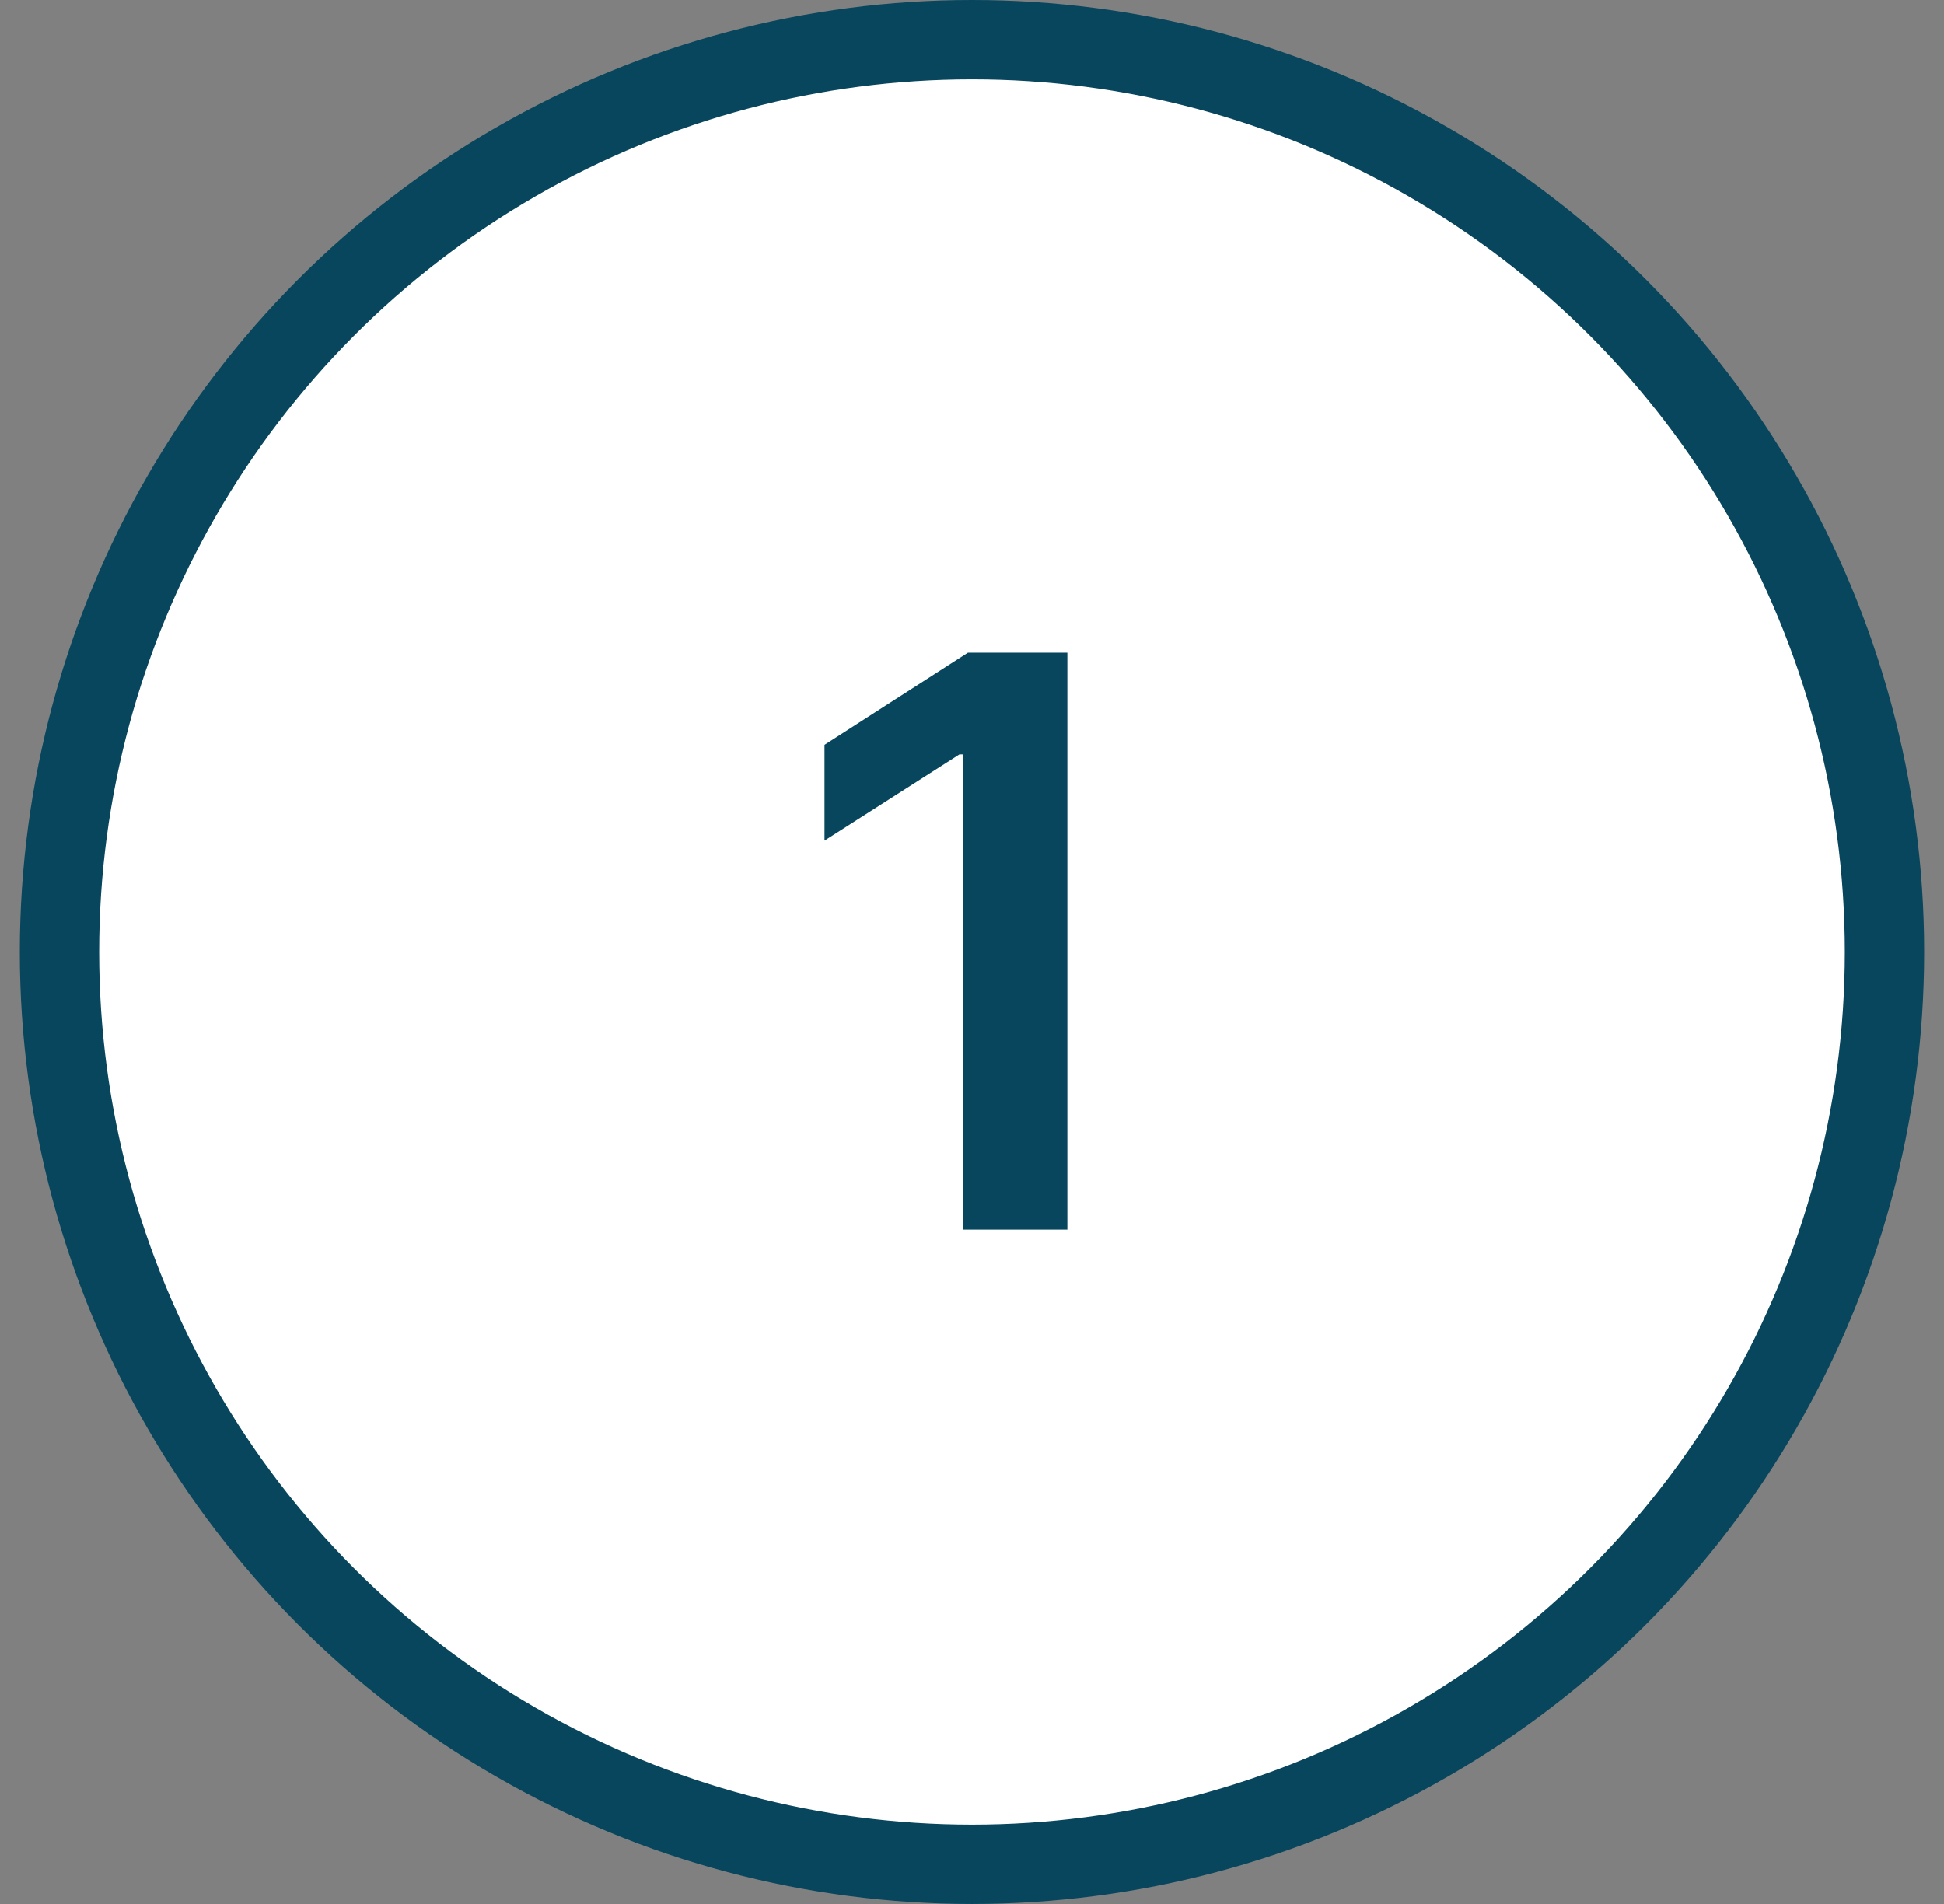
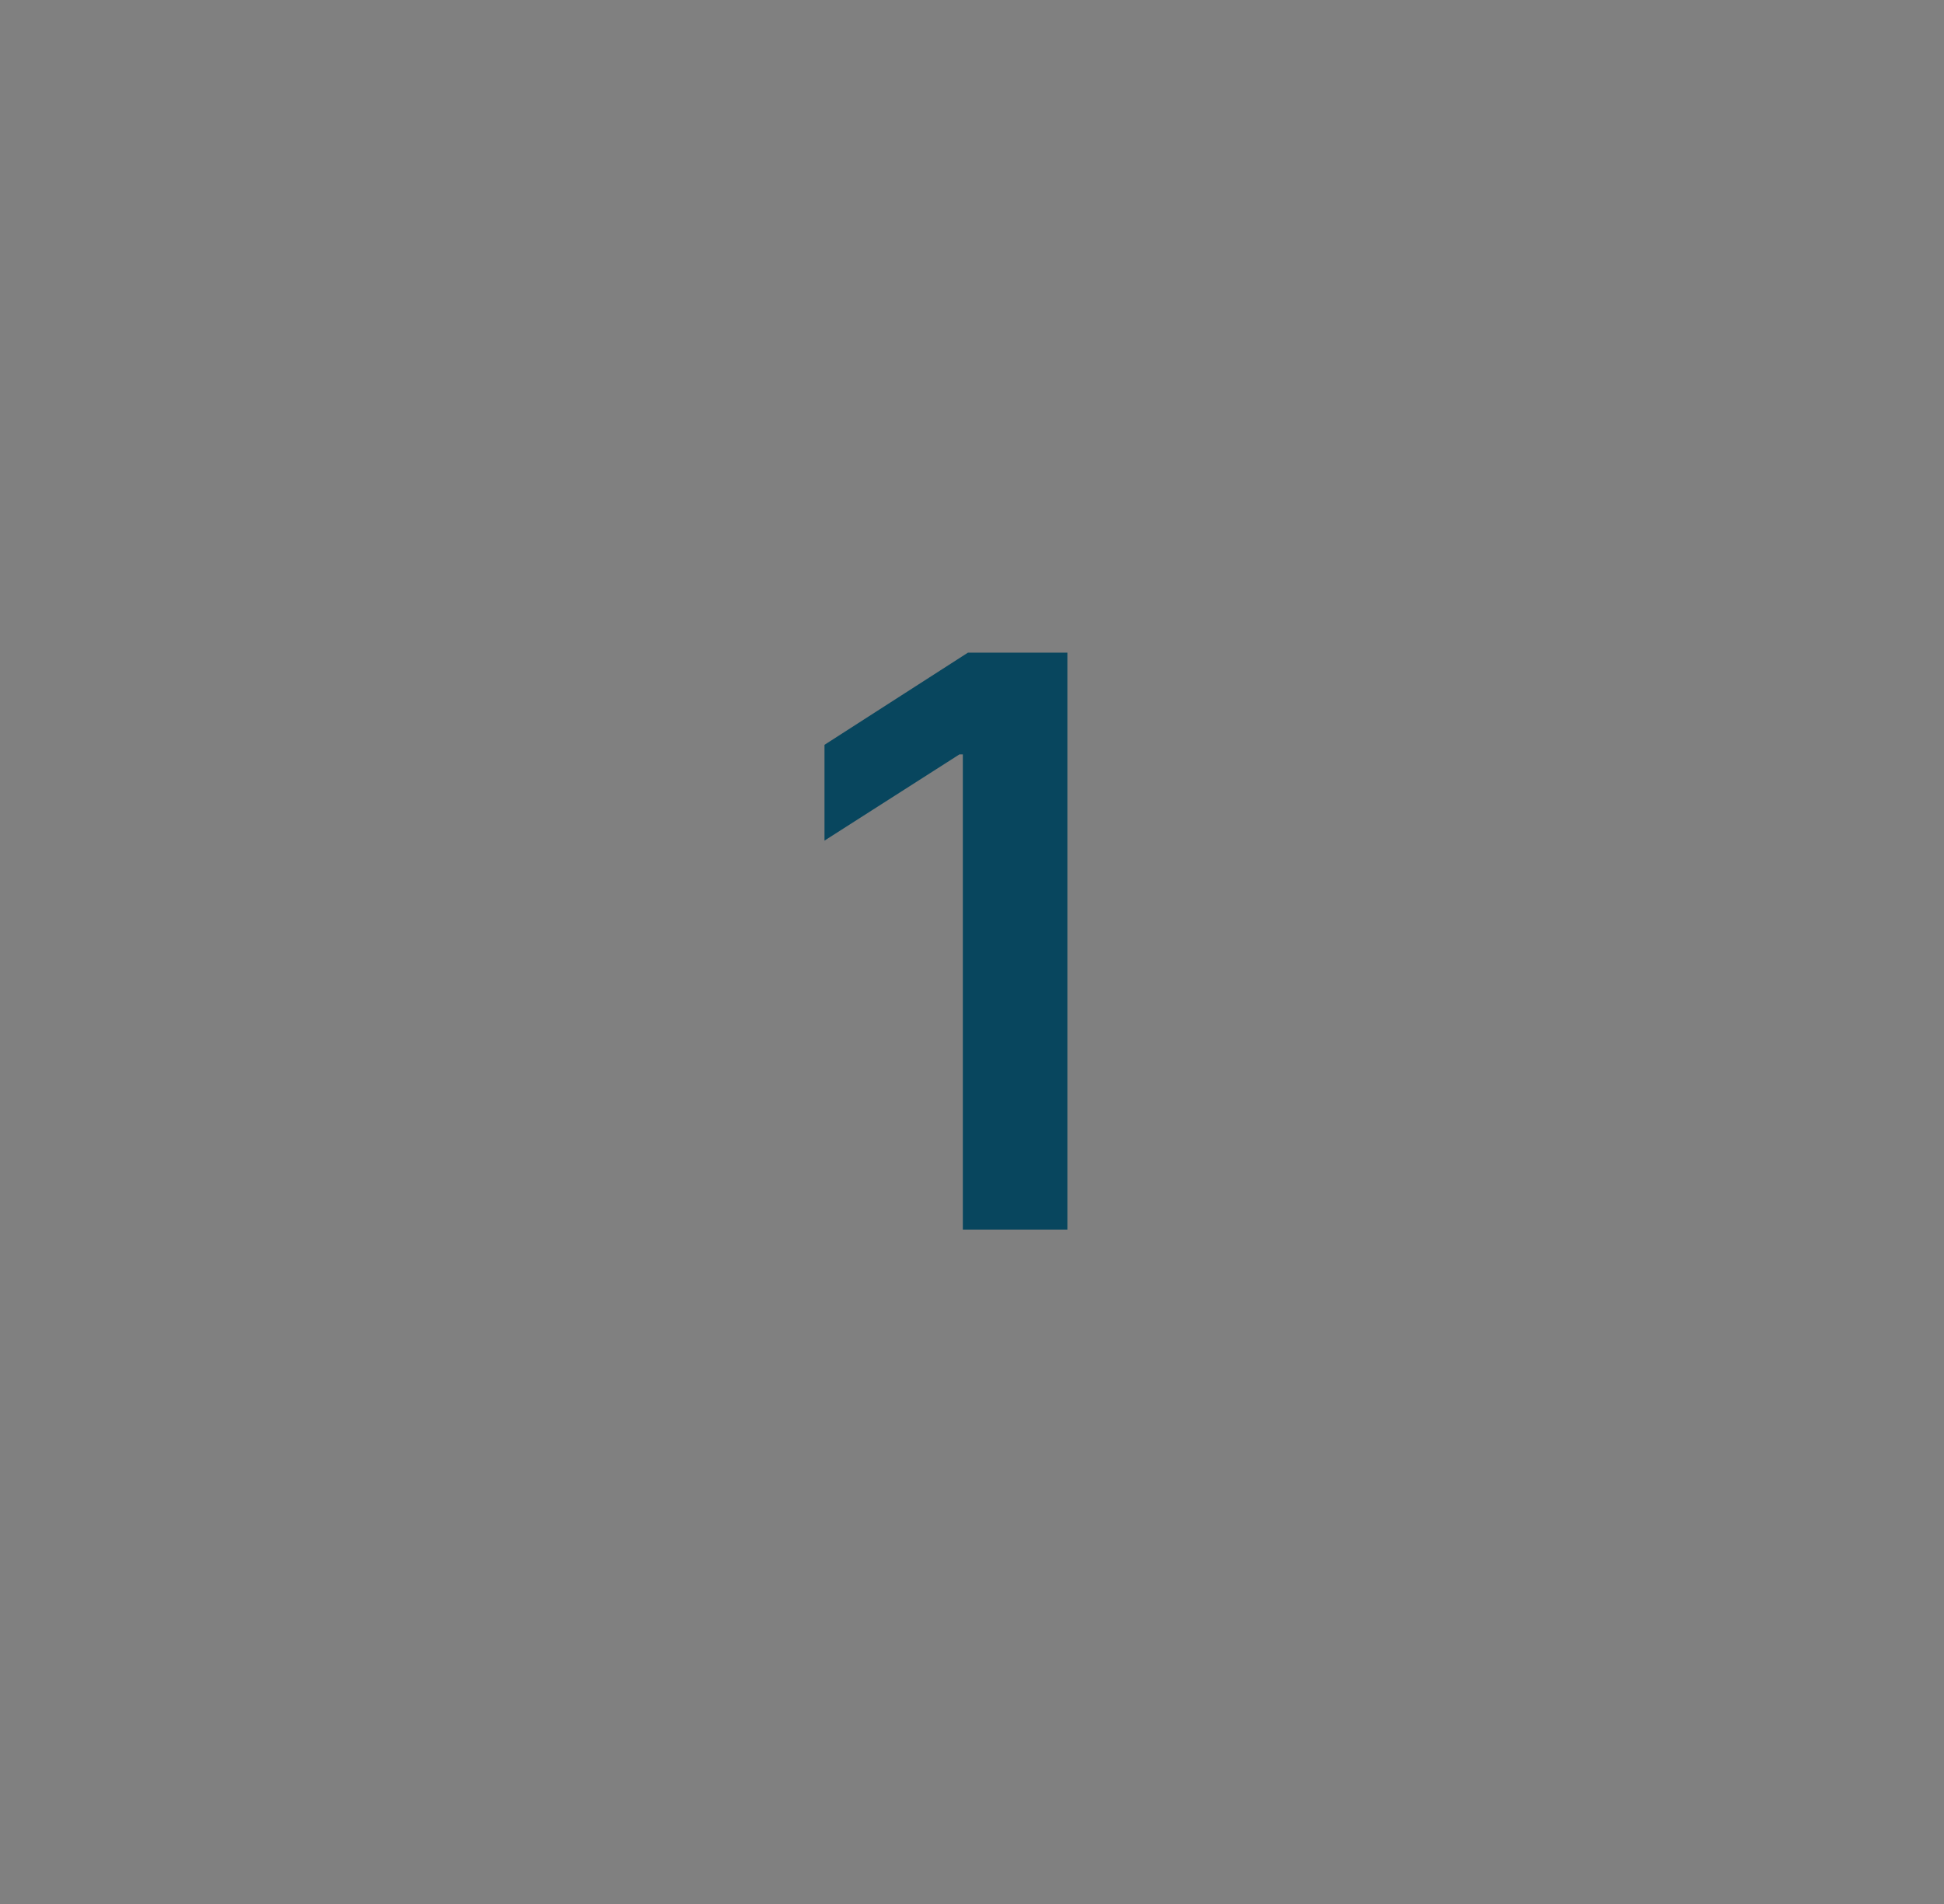
<svg xmlns="http://www.w3.org/2000/svg" width="49" height="48" viewBox="0 0 49 48" fill="none">
  <rect x="0" y="0" width="49" height="48" fill="#808080" stroke="none" />
-   <circle cx="24.5" cy="24" r="23" fill="white" stroke="#08465E" stroke-width="2" />
  <path d="M26.904 16.454H24.397L20.782 18.777V21.192L24.184 19.018H24.269V31H26.904V16.454Z" fill="#08465E" />
</svg>